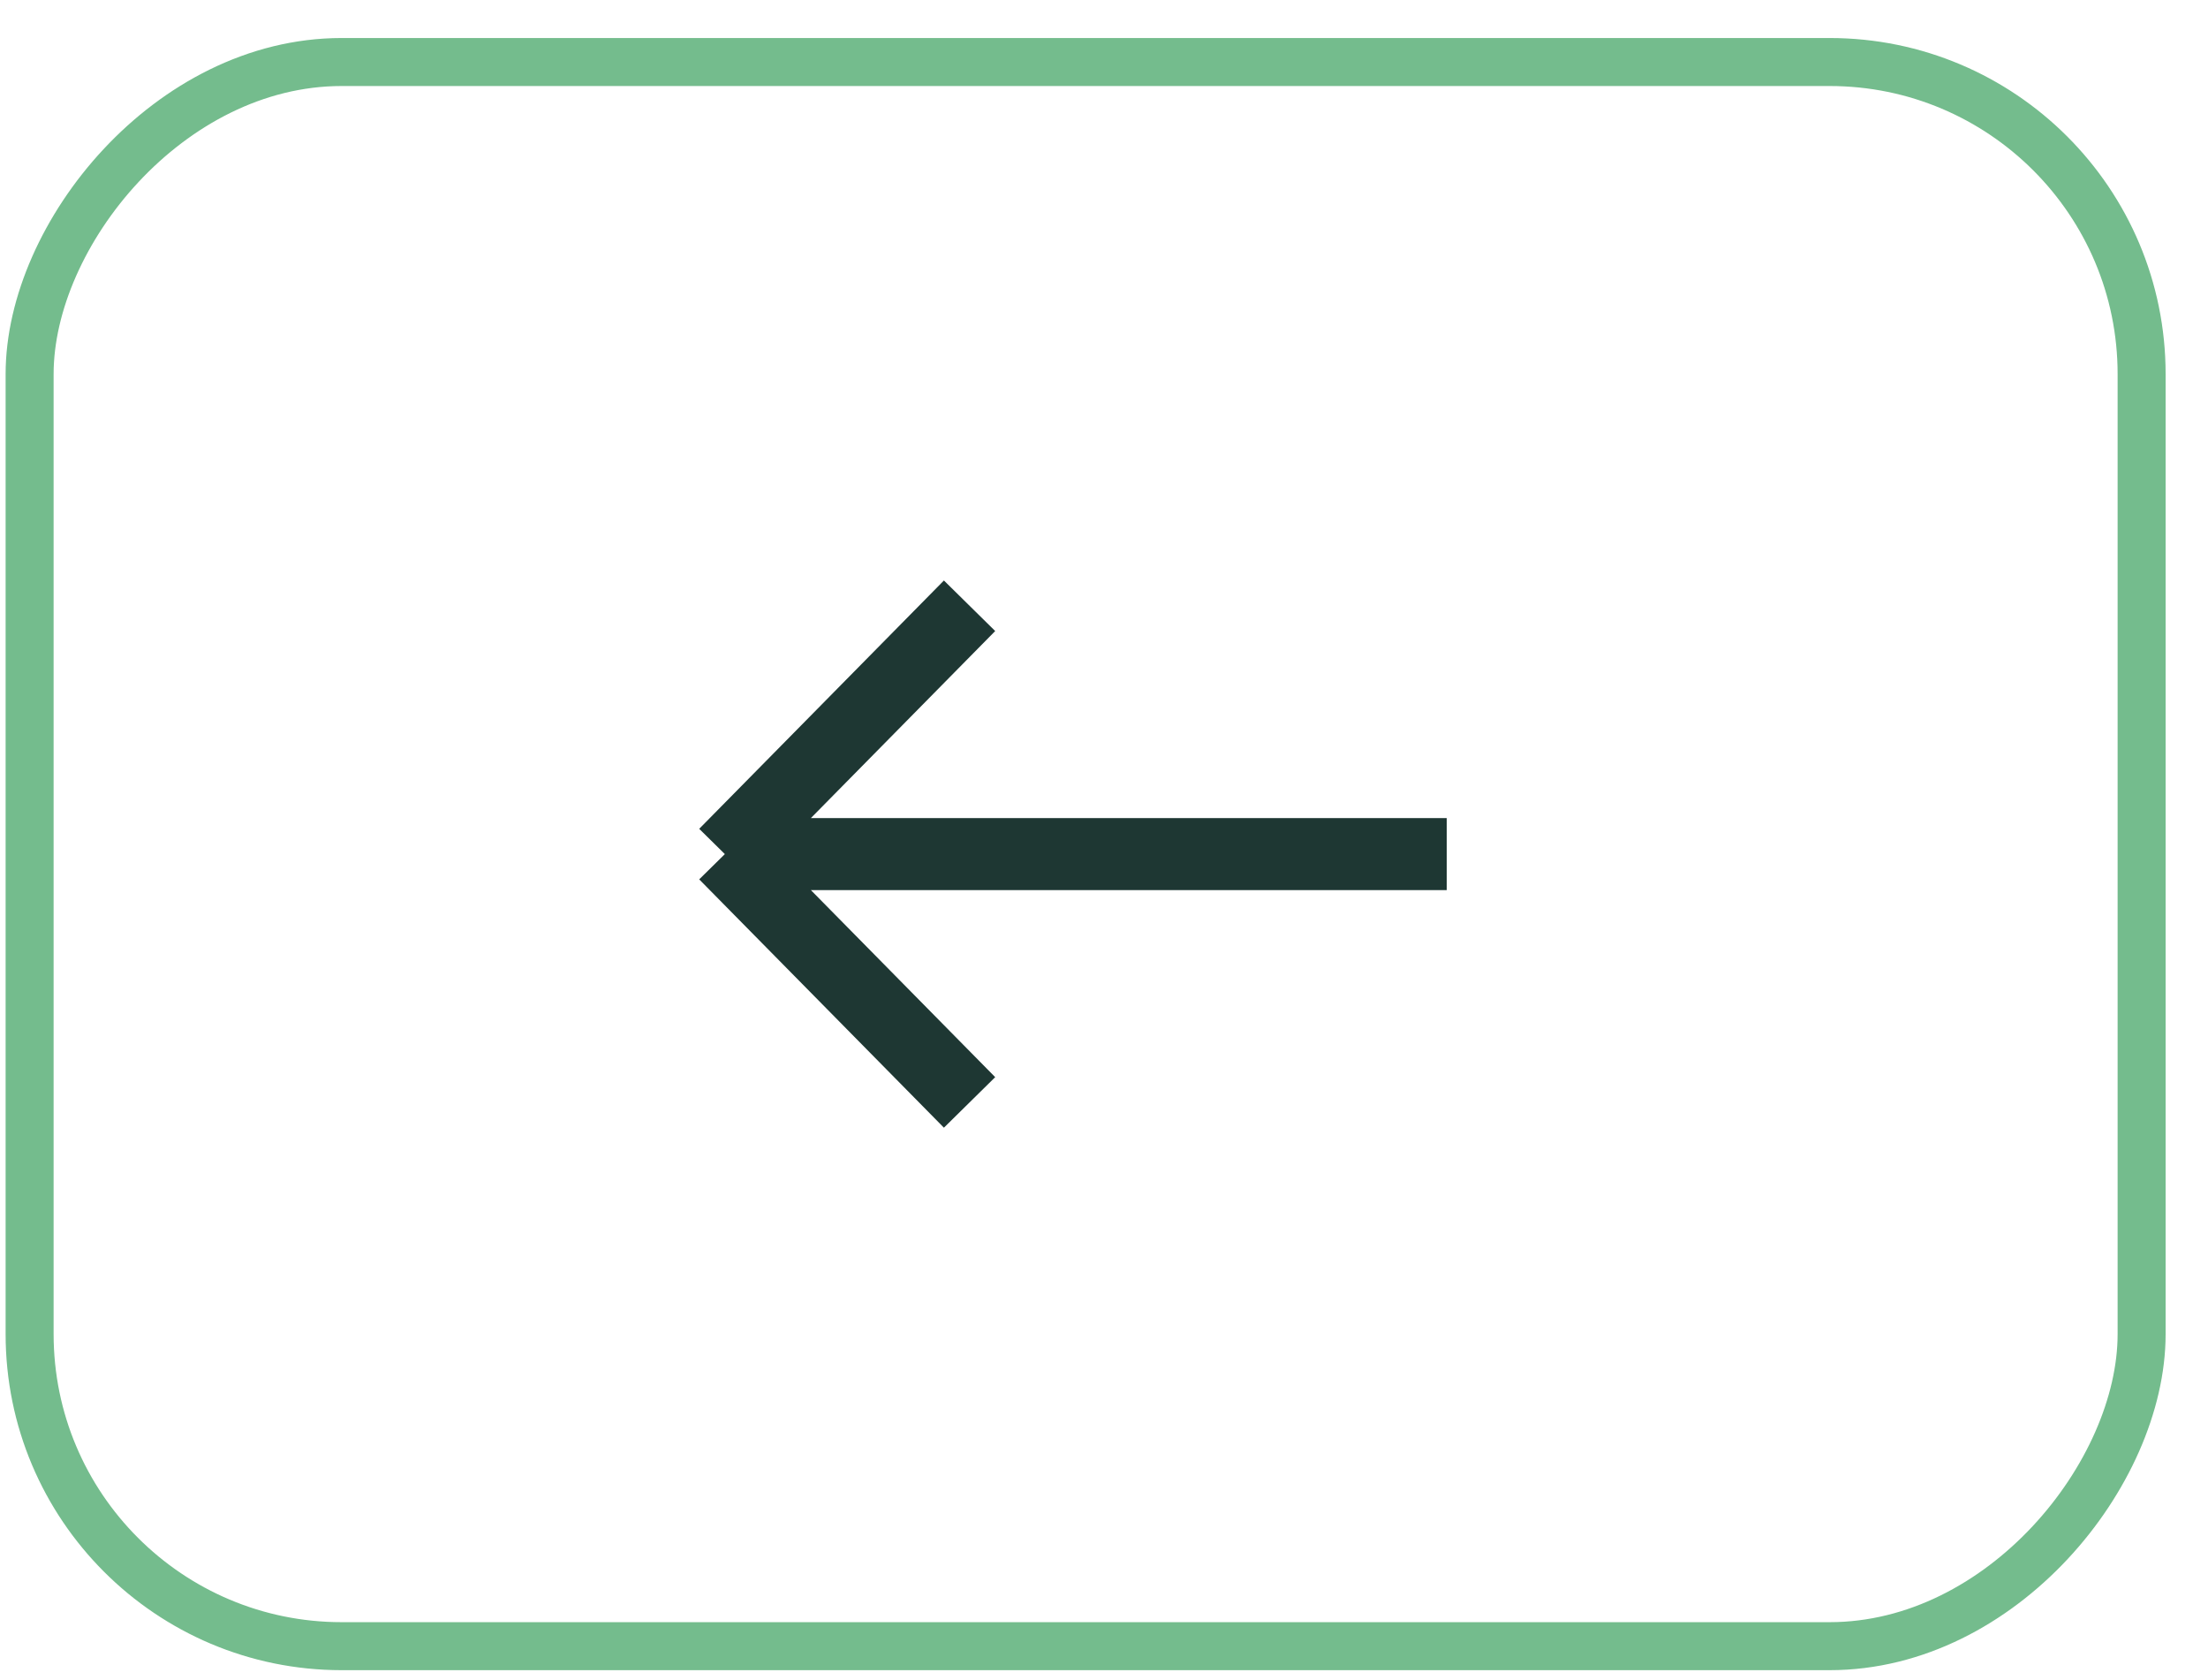
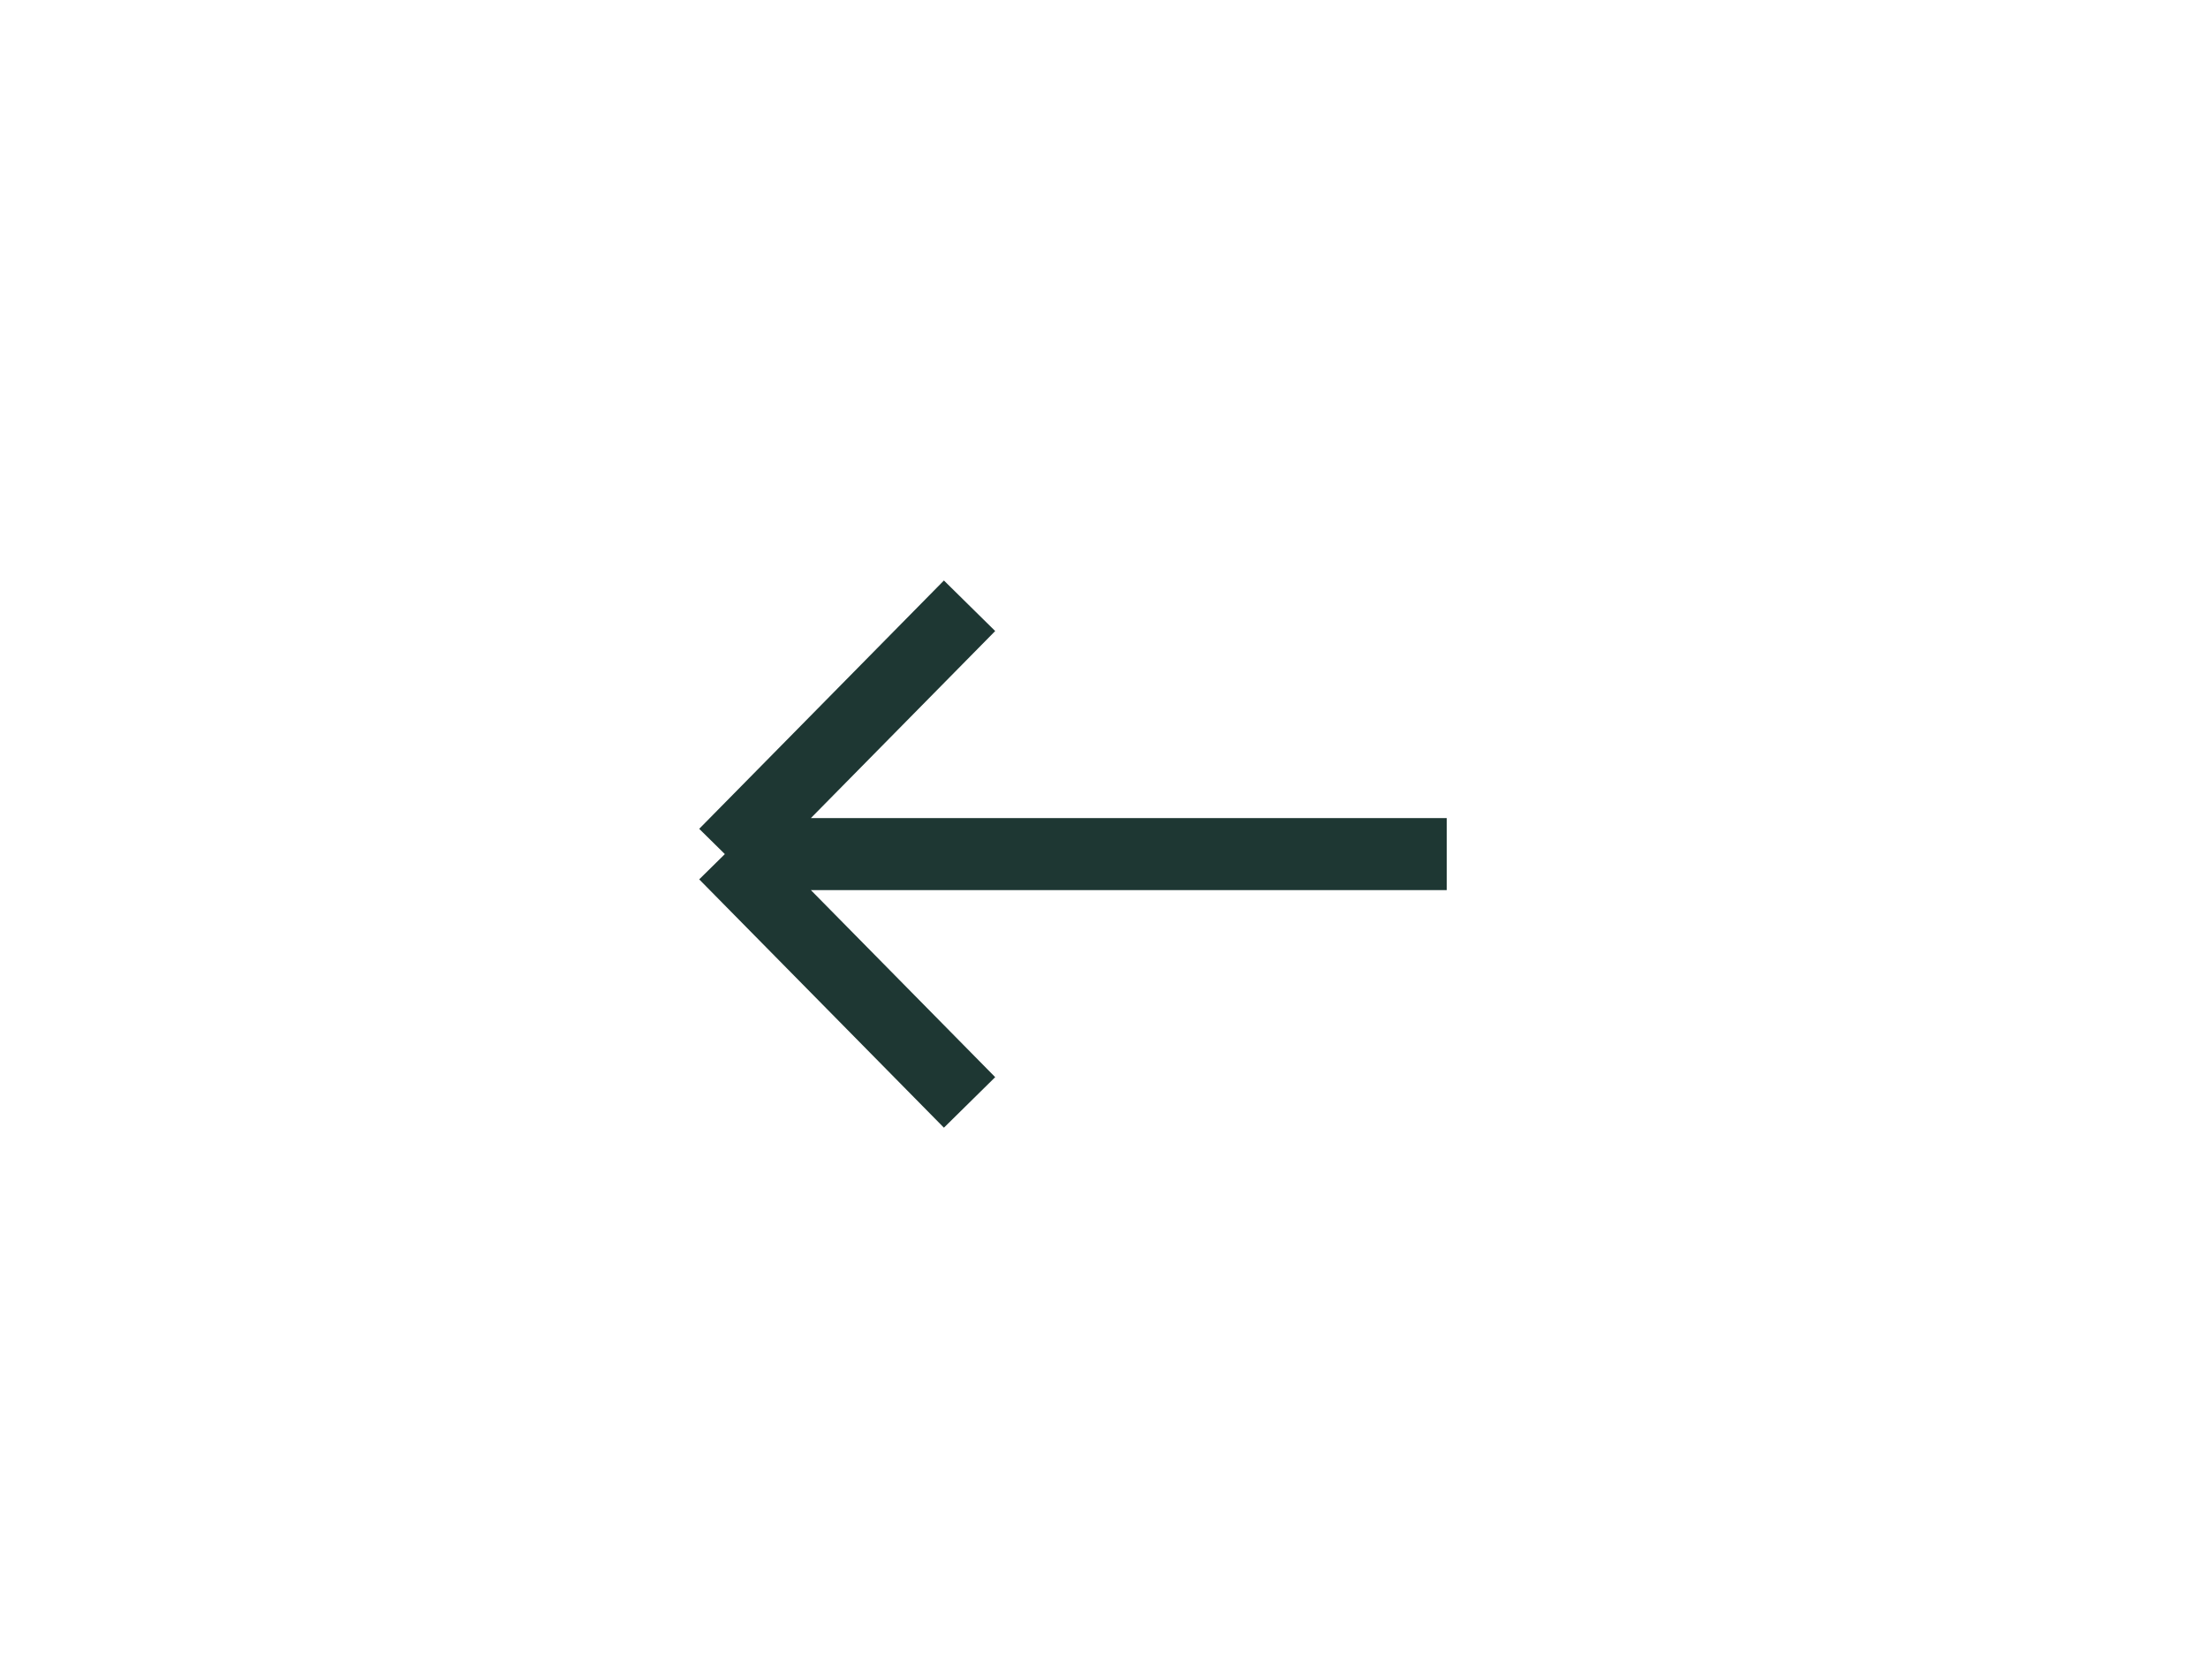
<svg xmlns="http://www.w3.org/2000/svg" width="46" height="35" viewBox="0 0 46 35" fill="none">
-   <rect x="-0.5" y="0.5" width="44" height="33" rx="6.5" transform="matrix(-1 0 0 1 44.117 0.792)" stroke="#189041" stroke-opacity="0.6" />
  <path d="M30.141 17.792H15.101M15.101 17.792L20.199 12.619M15.101 17.792L20.199 22.965" stroke="#1E3733" stroke-width="1.5" />
</svg>